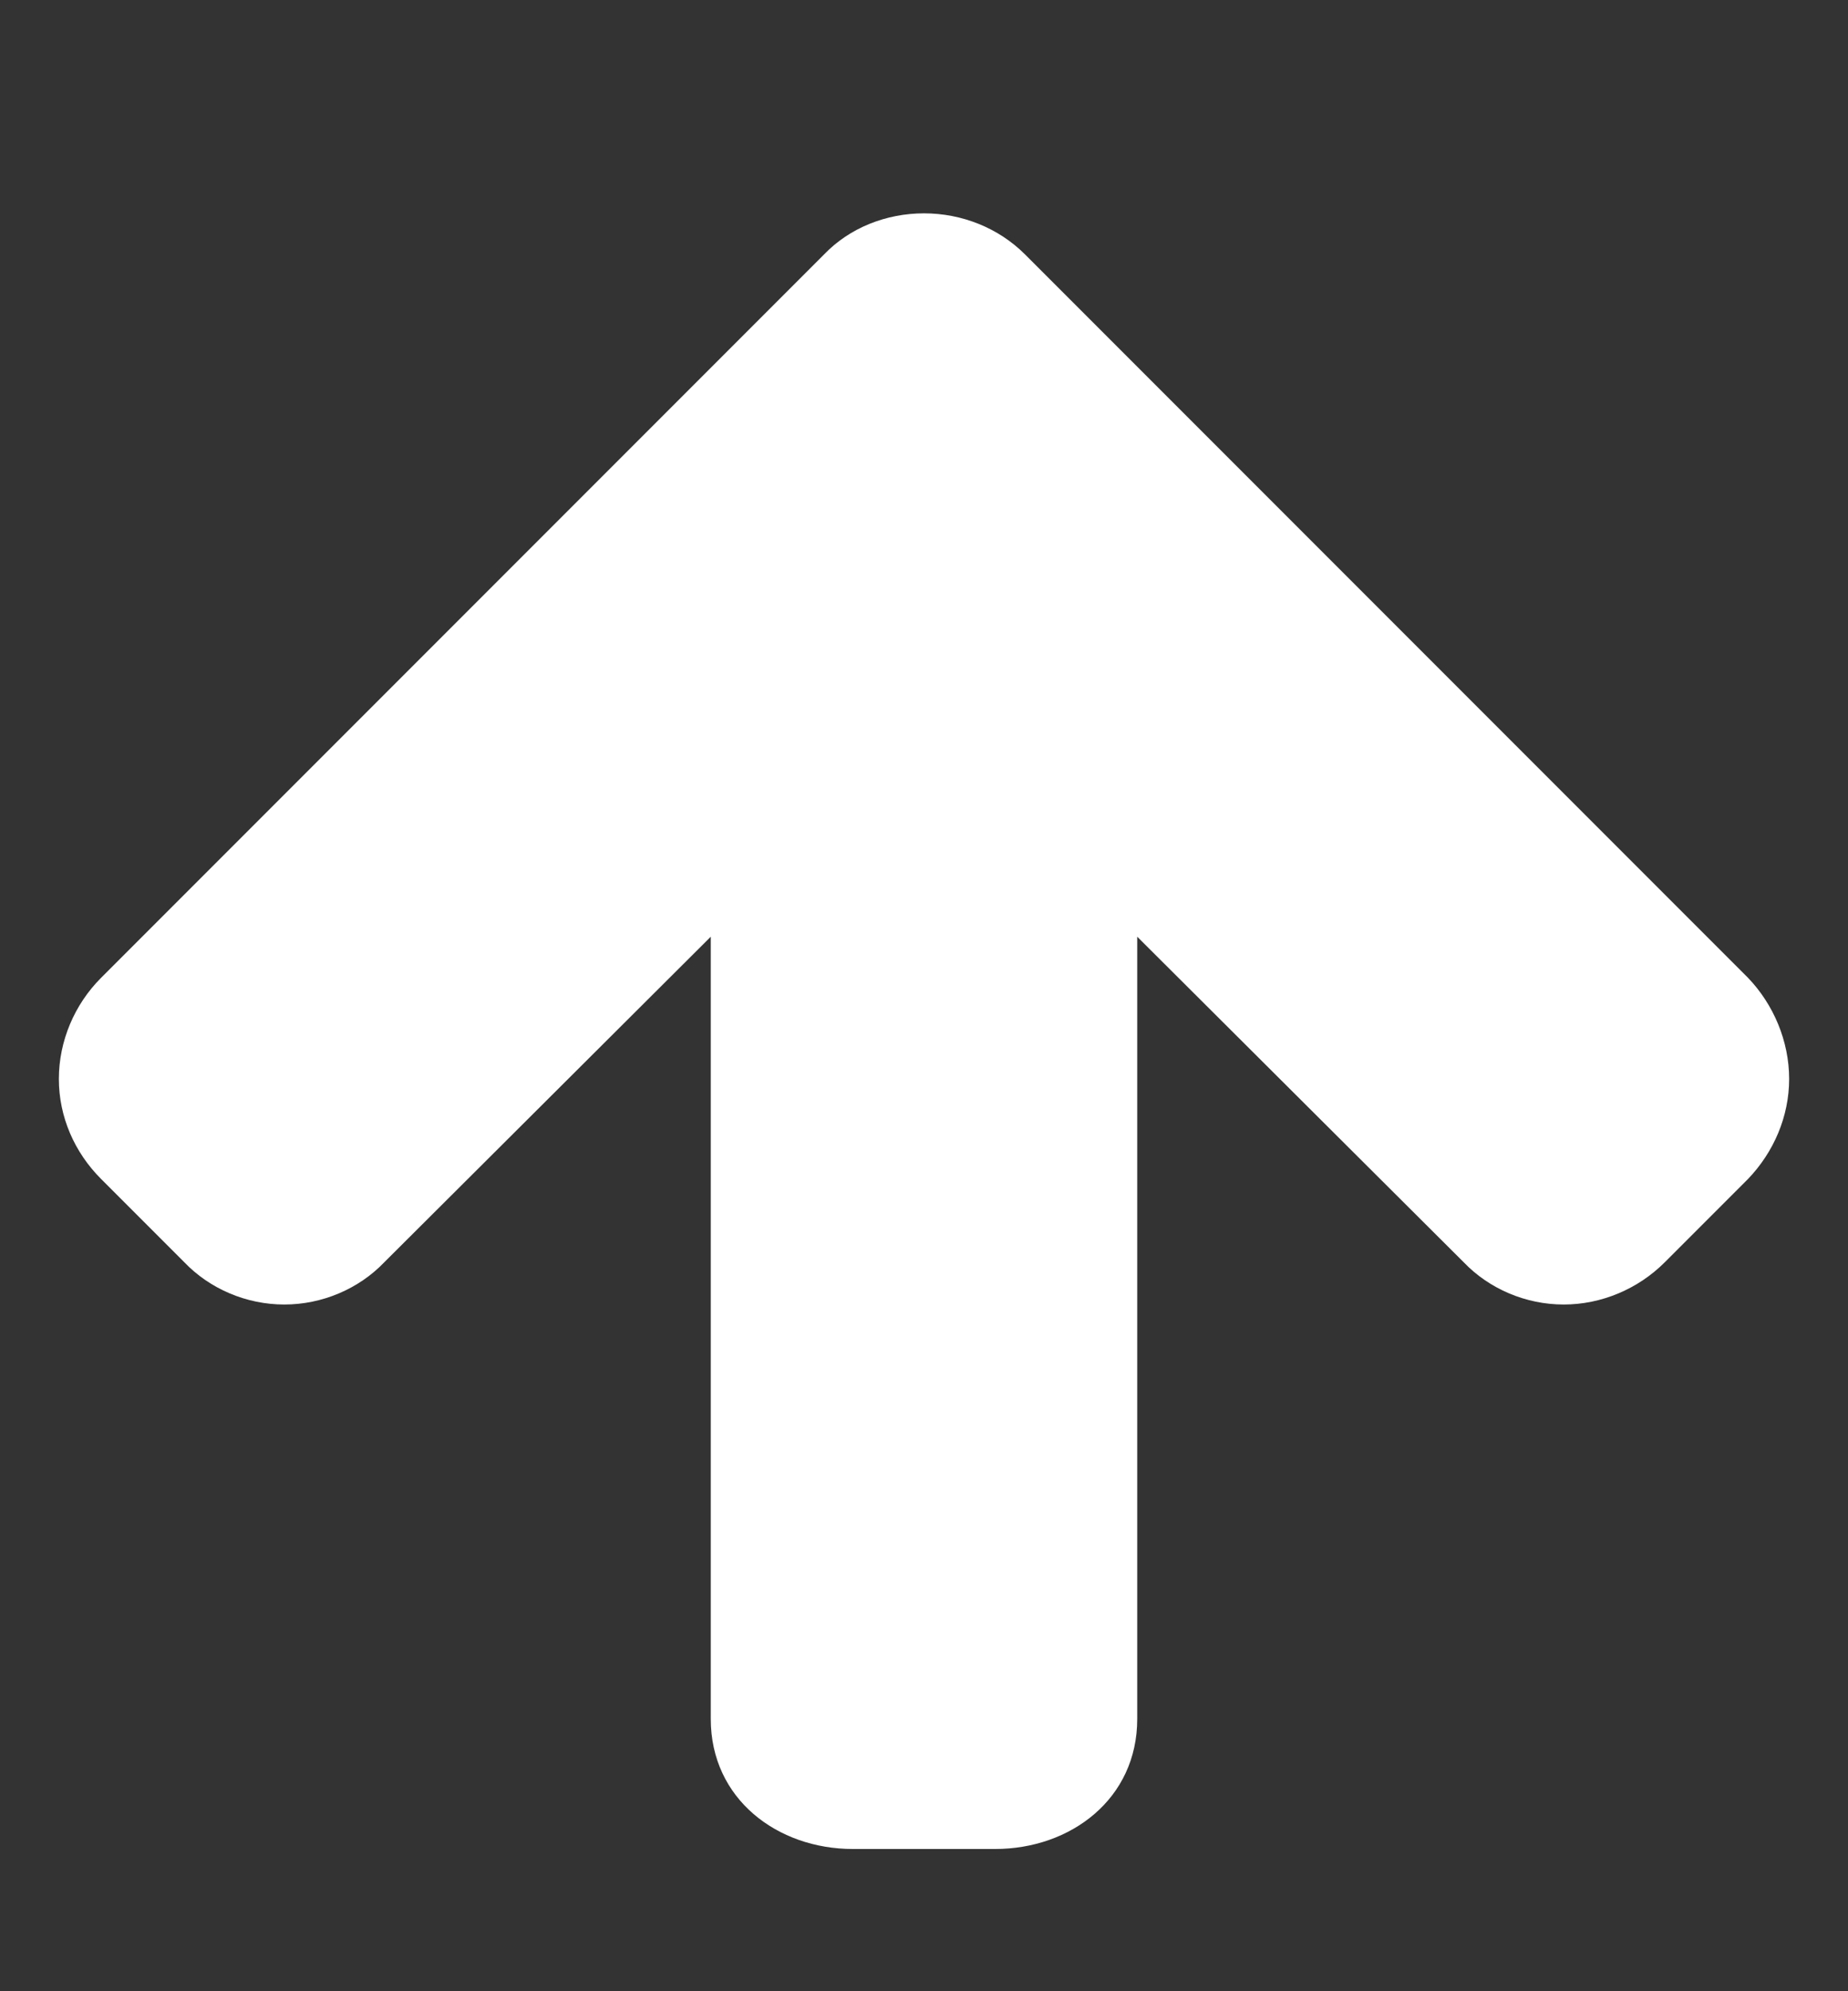
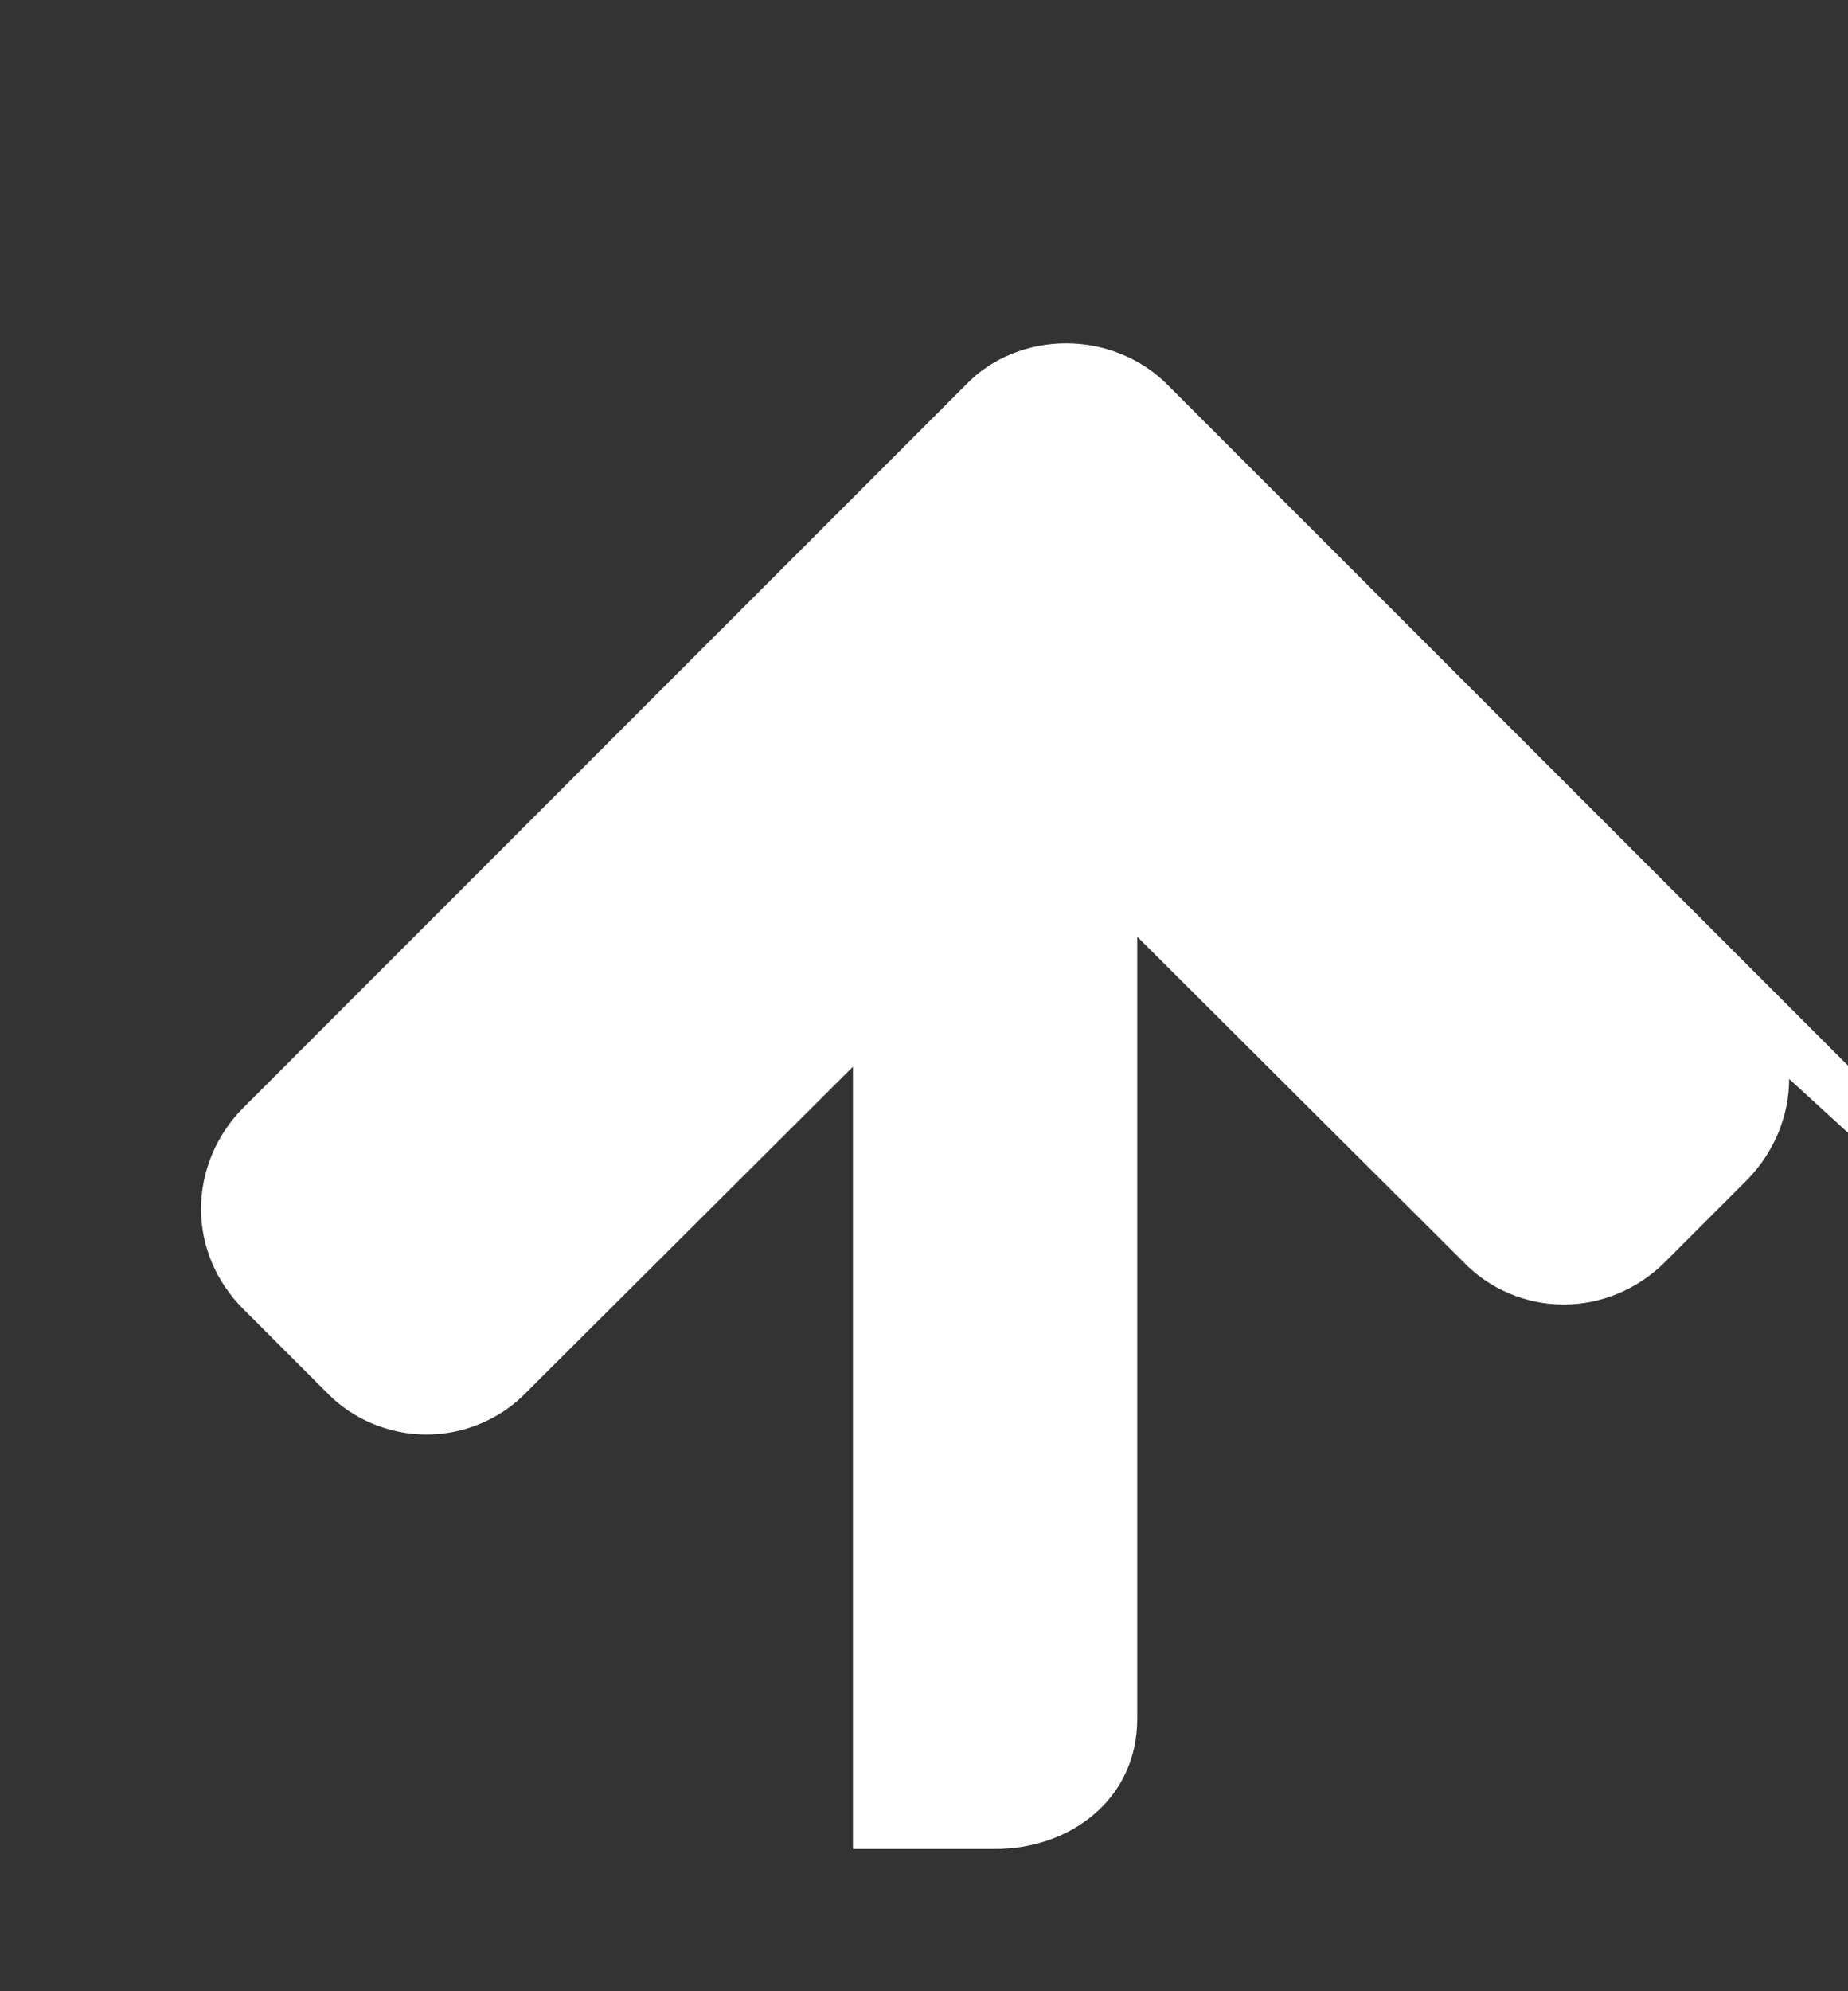
<svg xmlns="http://www.w3.org/2000/svg" version="1.1" width="416" height="448" viewBox="0 0 416 448">
  <rect x="0" y="0" width="416" height="448" fill="#333333" stroke="none" />
-   <path fill="#fff" d="M402.75 242.75c0 8.5-3.5 16.5-9.25 22.5l-18.75 18.75c-6 6-14.25 9.5-22.75 9.5s-16.75-3.5-22.5-9.5l-73.5-73.25v176c0 18-15 29.25-32 29.25h-32c-17 0-32-11.25-32-29.25v-176l-73.5 73.25c-5.75 6-14 9.5-22.5 9.5s-16.75-3.5-22.5-9.5l-18.75-18.75c-6-6-9.5-14-9.5-22.5s3.5-16.75 9.5-22.75l162.75-162.75c5.75-6 14-9.25 22.5-9.25s16.75 3.25 22.75 9.25l162.75 162.75c5.75 6 9.25 14.25 9.25 22.75z" />
+   <path fill="#fff" d="M402.75 242.75c0 8.5-3.5 16.5-9.25 22.5l-18.75 18.75c-6 6-14.25 9.5-22.75 9.5s-16.75-3.5-22.5-9.5l-73.5-73.25v176c0 18-15 29.25-32 29.25h-32v-176l-73.5 73.25c-5.75 6-14 9.5-22.5 9.5s-16.75-3.5-22.5-9.5l-18.75-18.75c-6-6-9.5-14-9.5-22.5s3.5-16.75 9.5-22.75l162.75-162.75c5.75-6 14-9.25 22.5-9.25s16.75 3.25 22.75 9.25l162.75 162.75c5.75 6 9.25 14.25 9.25 22.75z" />
</svg>